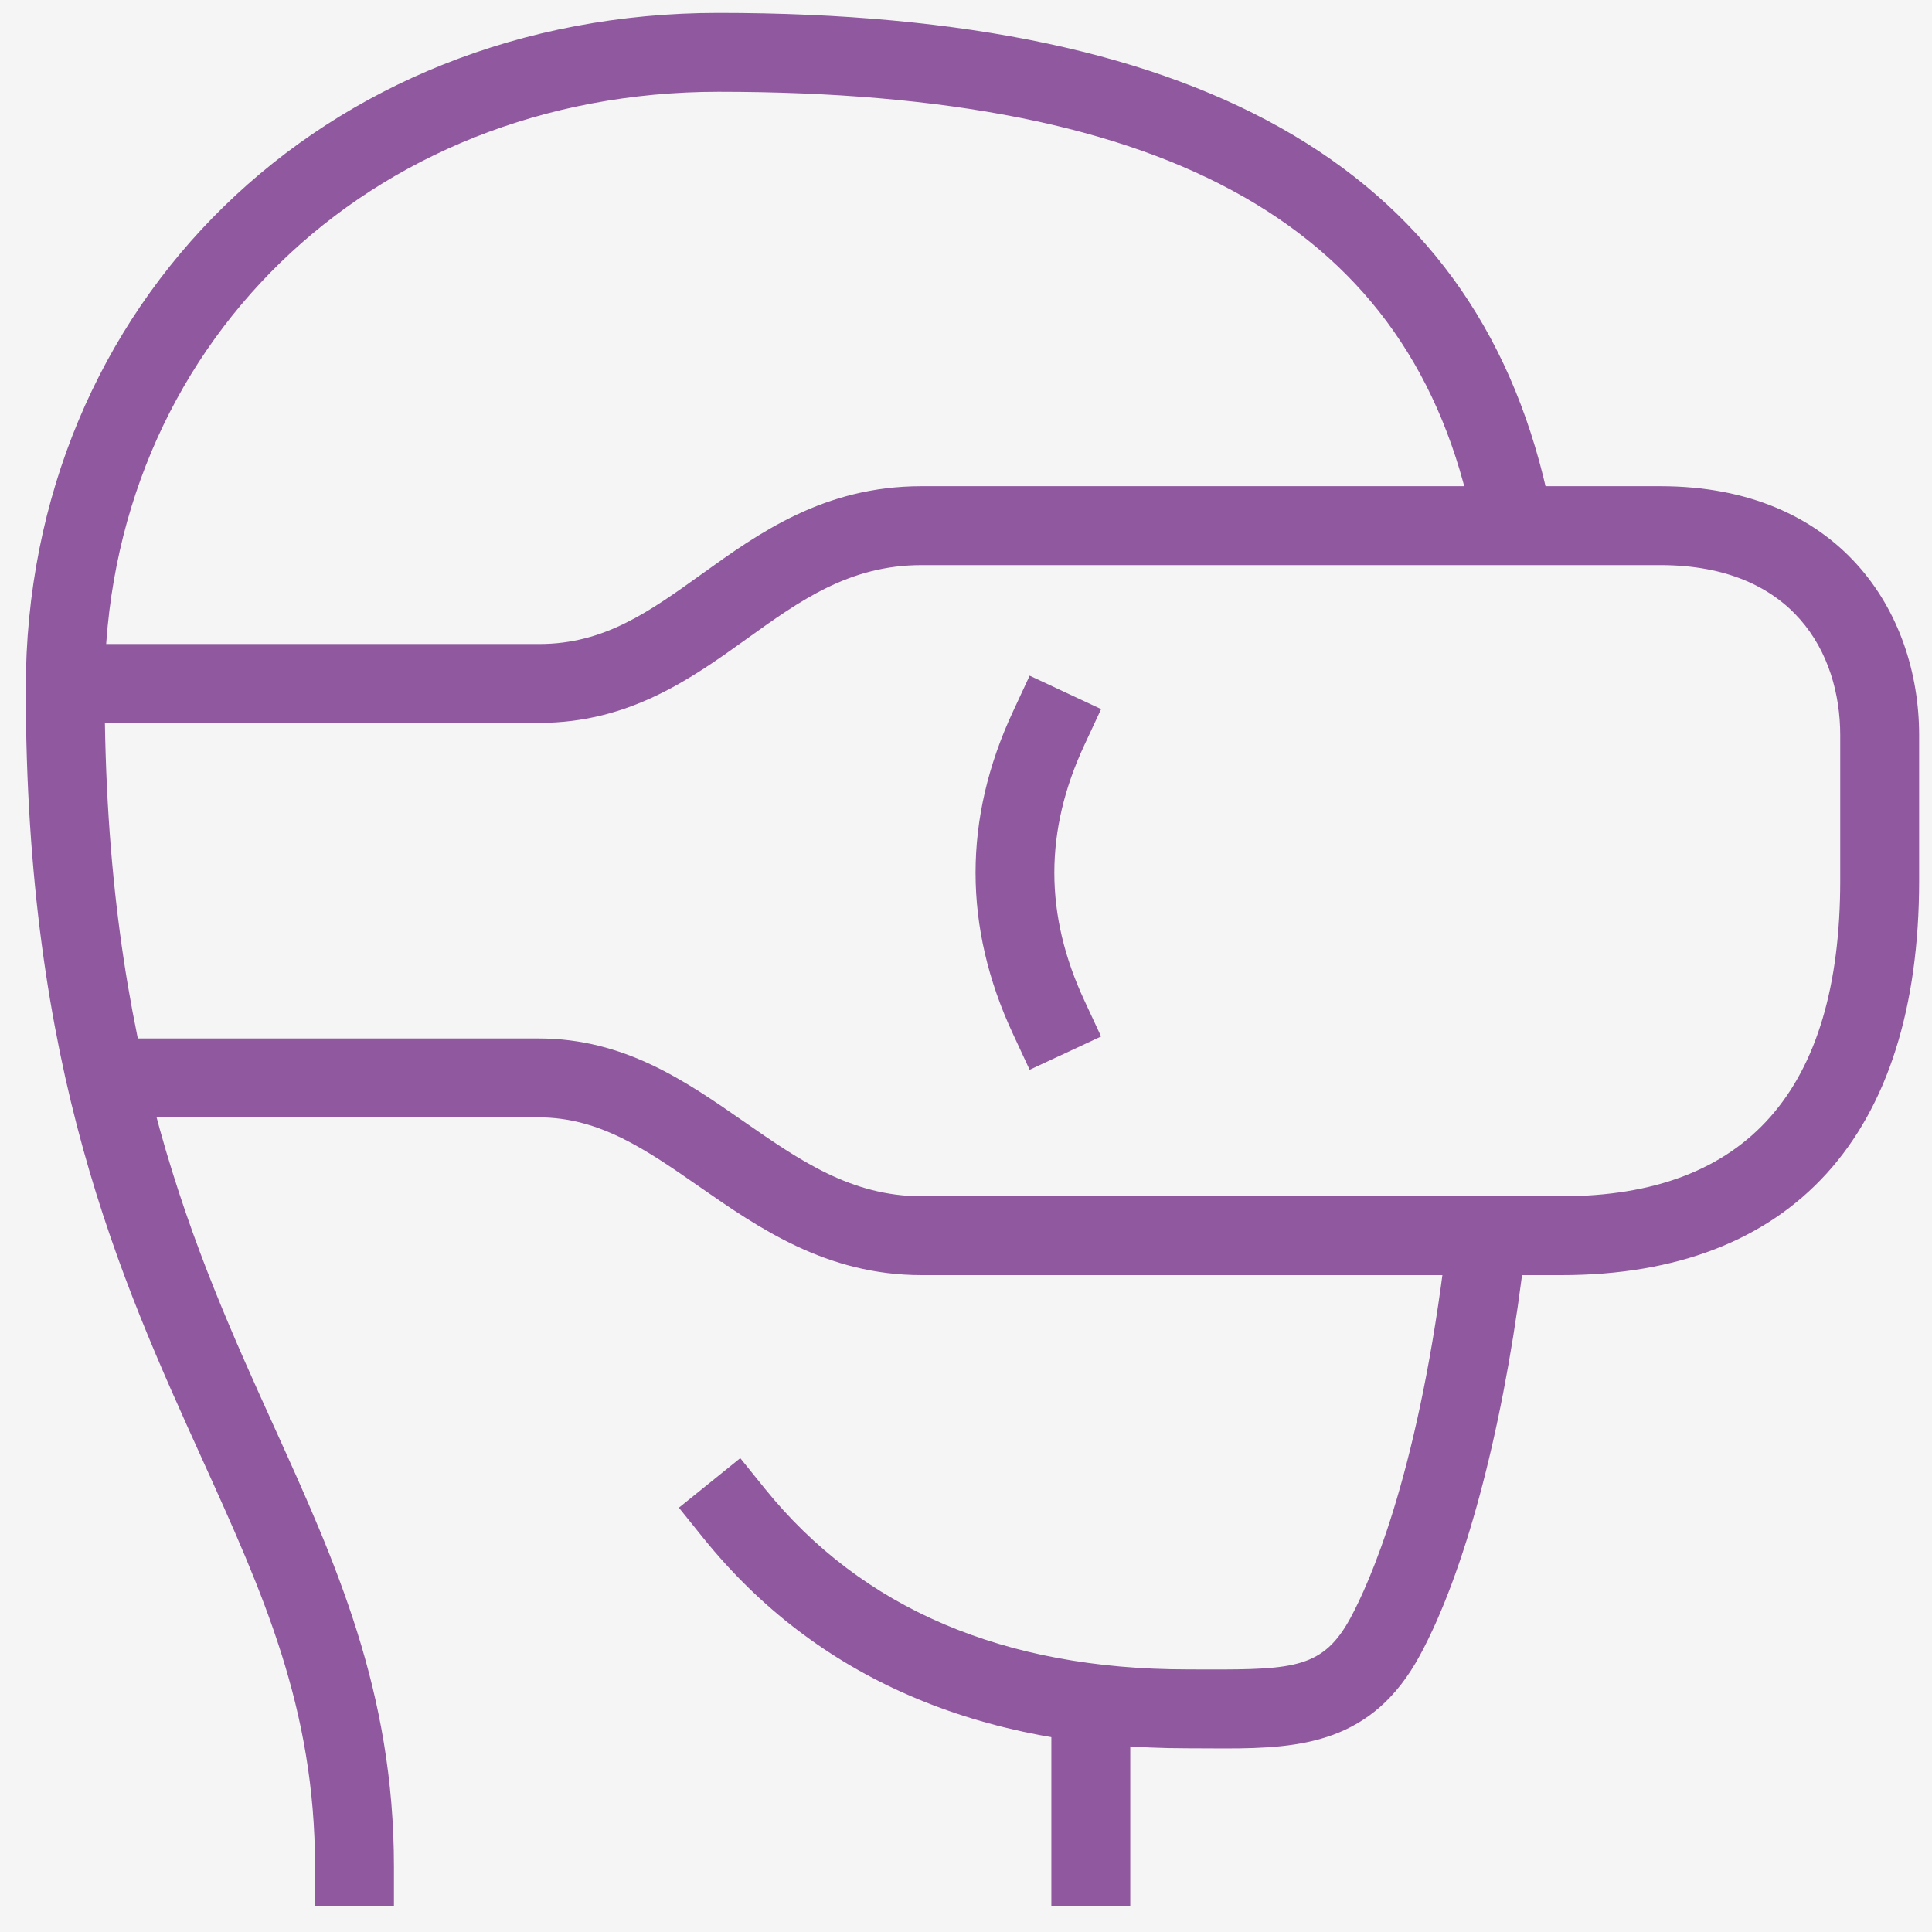
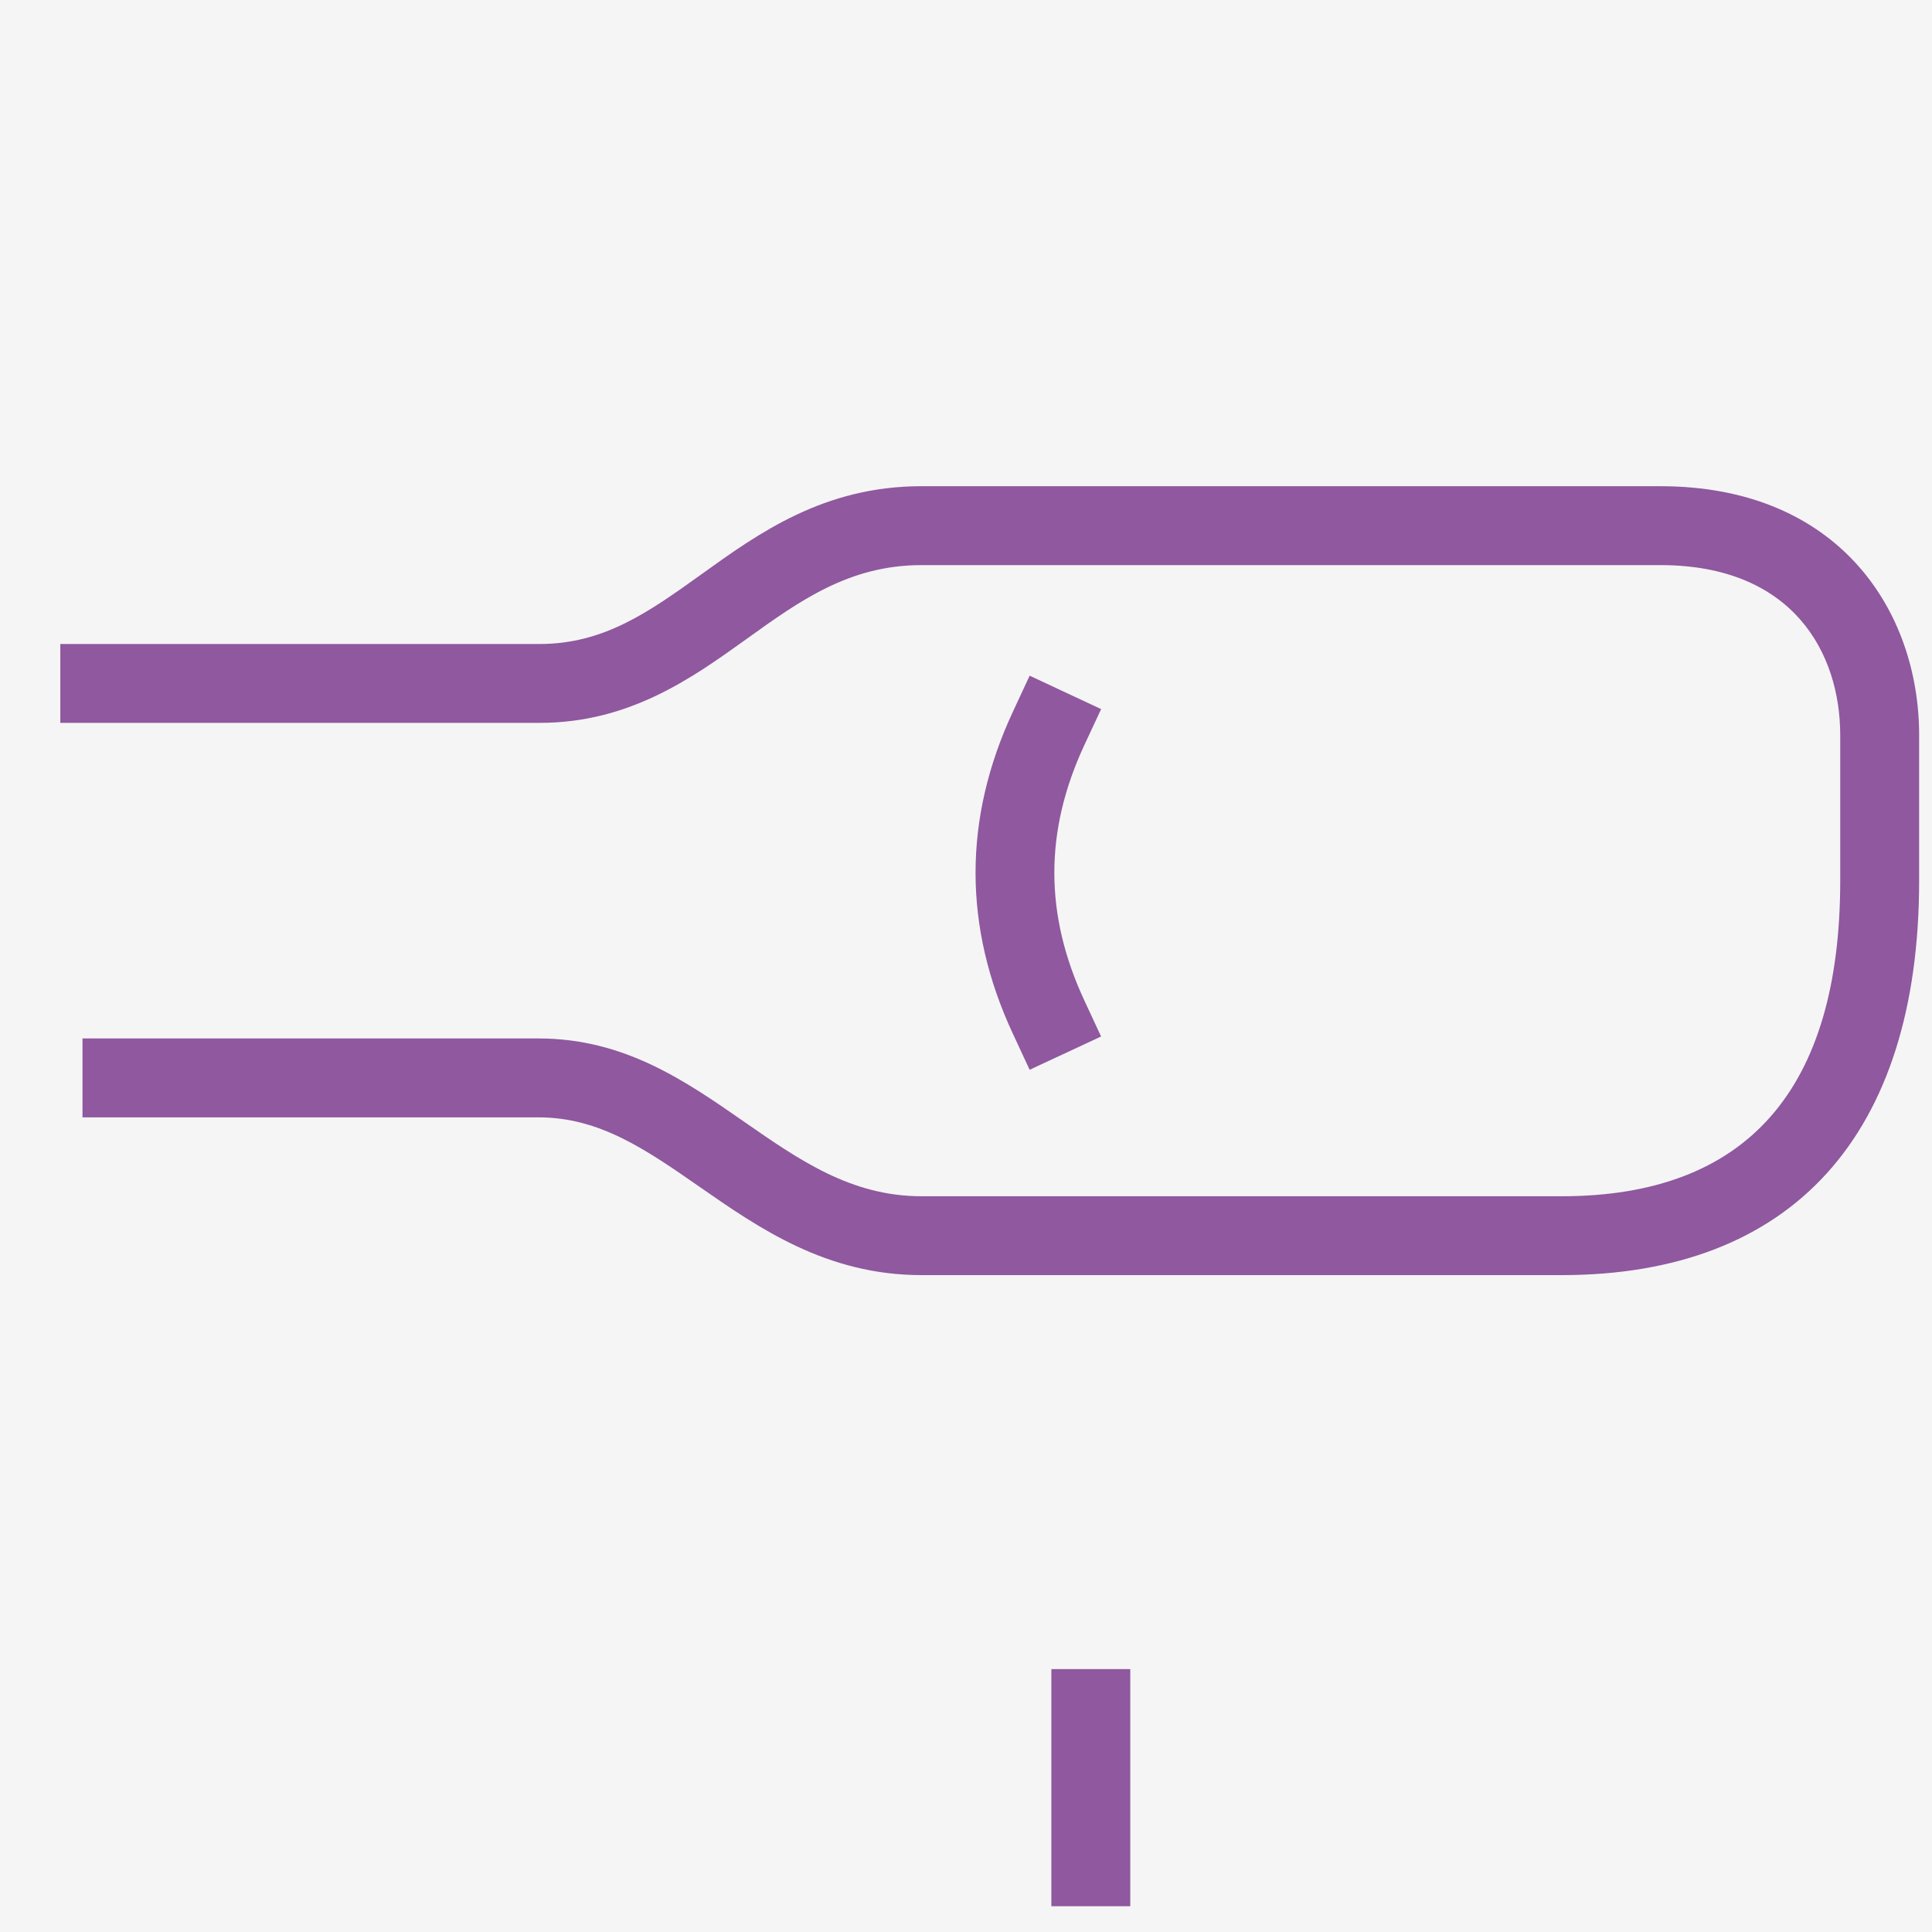
<svg xmlns="http://www.w3.org/2000/svg" width="50" height="50" viewBox="0 0 50 50">
  <g fill="none" fill-rule="evenodd">
    <path fill="#F5F5F5" d="M-741-354h1924v589H-741z" />
    <g fill="#8F589F" fill-rule="nonzero">
      <path d="M27.209 43.196h2.042v6.137h-2.042z" />
-       <path d="M31.704 45.25l-.451-.002-.52-.002c-5.399 0-9.613-1.83-12.522-5.43l-.641-.797 1.588-1.282.641.794c2.505 3.101 6.182 4.673 10.933 4.673l.533.002c2.24.004 2.99-.05 3.687-1.337.486-.9 1.695-3.587 2.405-9.075l.131-1.01 2.023.26-.128 1.013c-.531 4.104-1.49 7.669-2.636 9.784-1.223 2.26-3.062 2.409-5.043 2.409z" />
-       <path d="M10.195 49.333H8.153v-1.02c0-4.108-1.35-7.085-2.911-10.53C3.096 33.052.667 27.69.667 17.825.667 7.853 8.374.334 18.595.334c12.74 0 19.78 4.185 21.523 12.796l.202 1-1.999.405-.204-1c-1.54-7.614-7.742-11.16-19.522-11.16-9.057 0-15.887 6.642-15.887 15.45 0 9.426 2.334 14.573 4.394 19.117 1.59 3.508 3.093 6.824 3.093 11.37v1.021z" />
      <path d="M40.412 33H23.85c-2.46 0-4.206-1.215-5.745-2.285-1.389-.965-2.587-1.798-4.167-1.798H2.135v-2.042h11.803c2.22 0 3.803 1.1 5.332 2.164 1.42.986 2.76 1.92 4.58 1.92h16.562c4.788 0 7.213-2.749 7.213-8.167v-3.765c0-2.128-1.223-4.402-4.655-4.402H23.846c-1.862 0-3.144.92-4.502 1.895-1.43 1.027-3.048 2.188-5.382 2.188H1.561v-2.041h12.401c1.676 0 2.842-.837 4.192-1.805 1.486-1.068 3.172-2.279 5.692-2.279H42.97c4.624 0 6.697 3.236 6.697 6.444v3.765C49.667 29.376 46.38 33 40.412 33z" />
      <path d="M26.647 27.686l-.43-.925c-1.293-2.77-1.293-5.578 0-8.349l.43-.925 1.85.864-.431.925c-1.04 2.227-1.04 4.394 0 6.623l.43.925-1.85.862z" />
    </g>
  </g>
</svg>